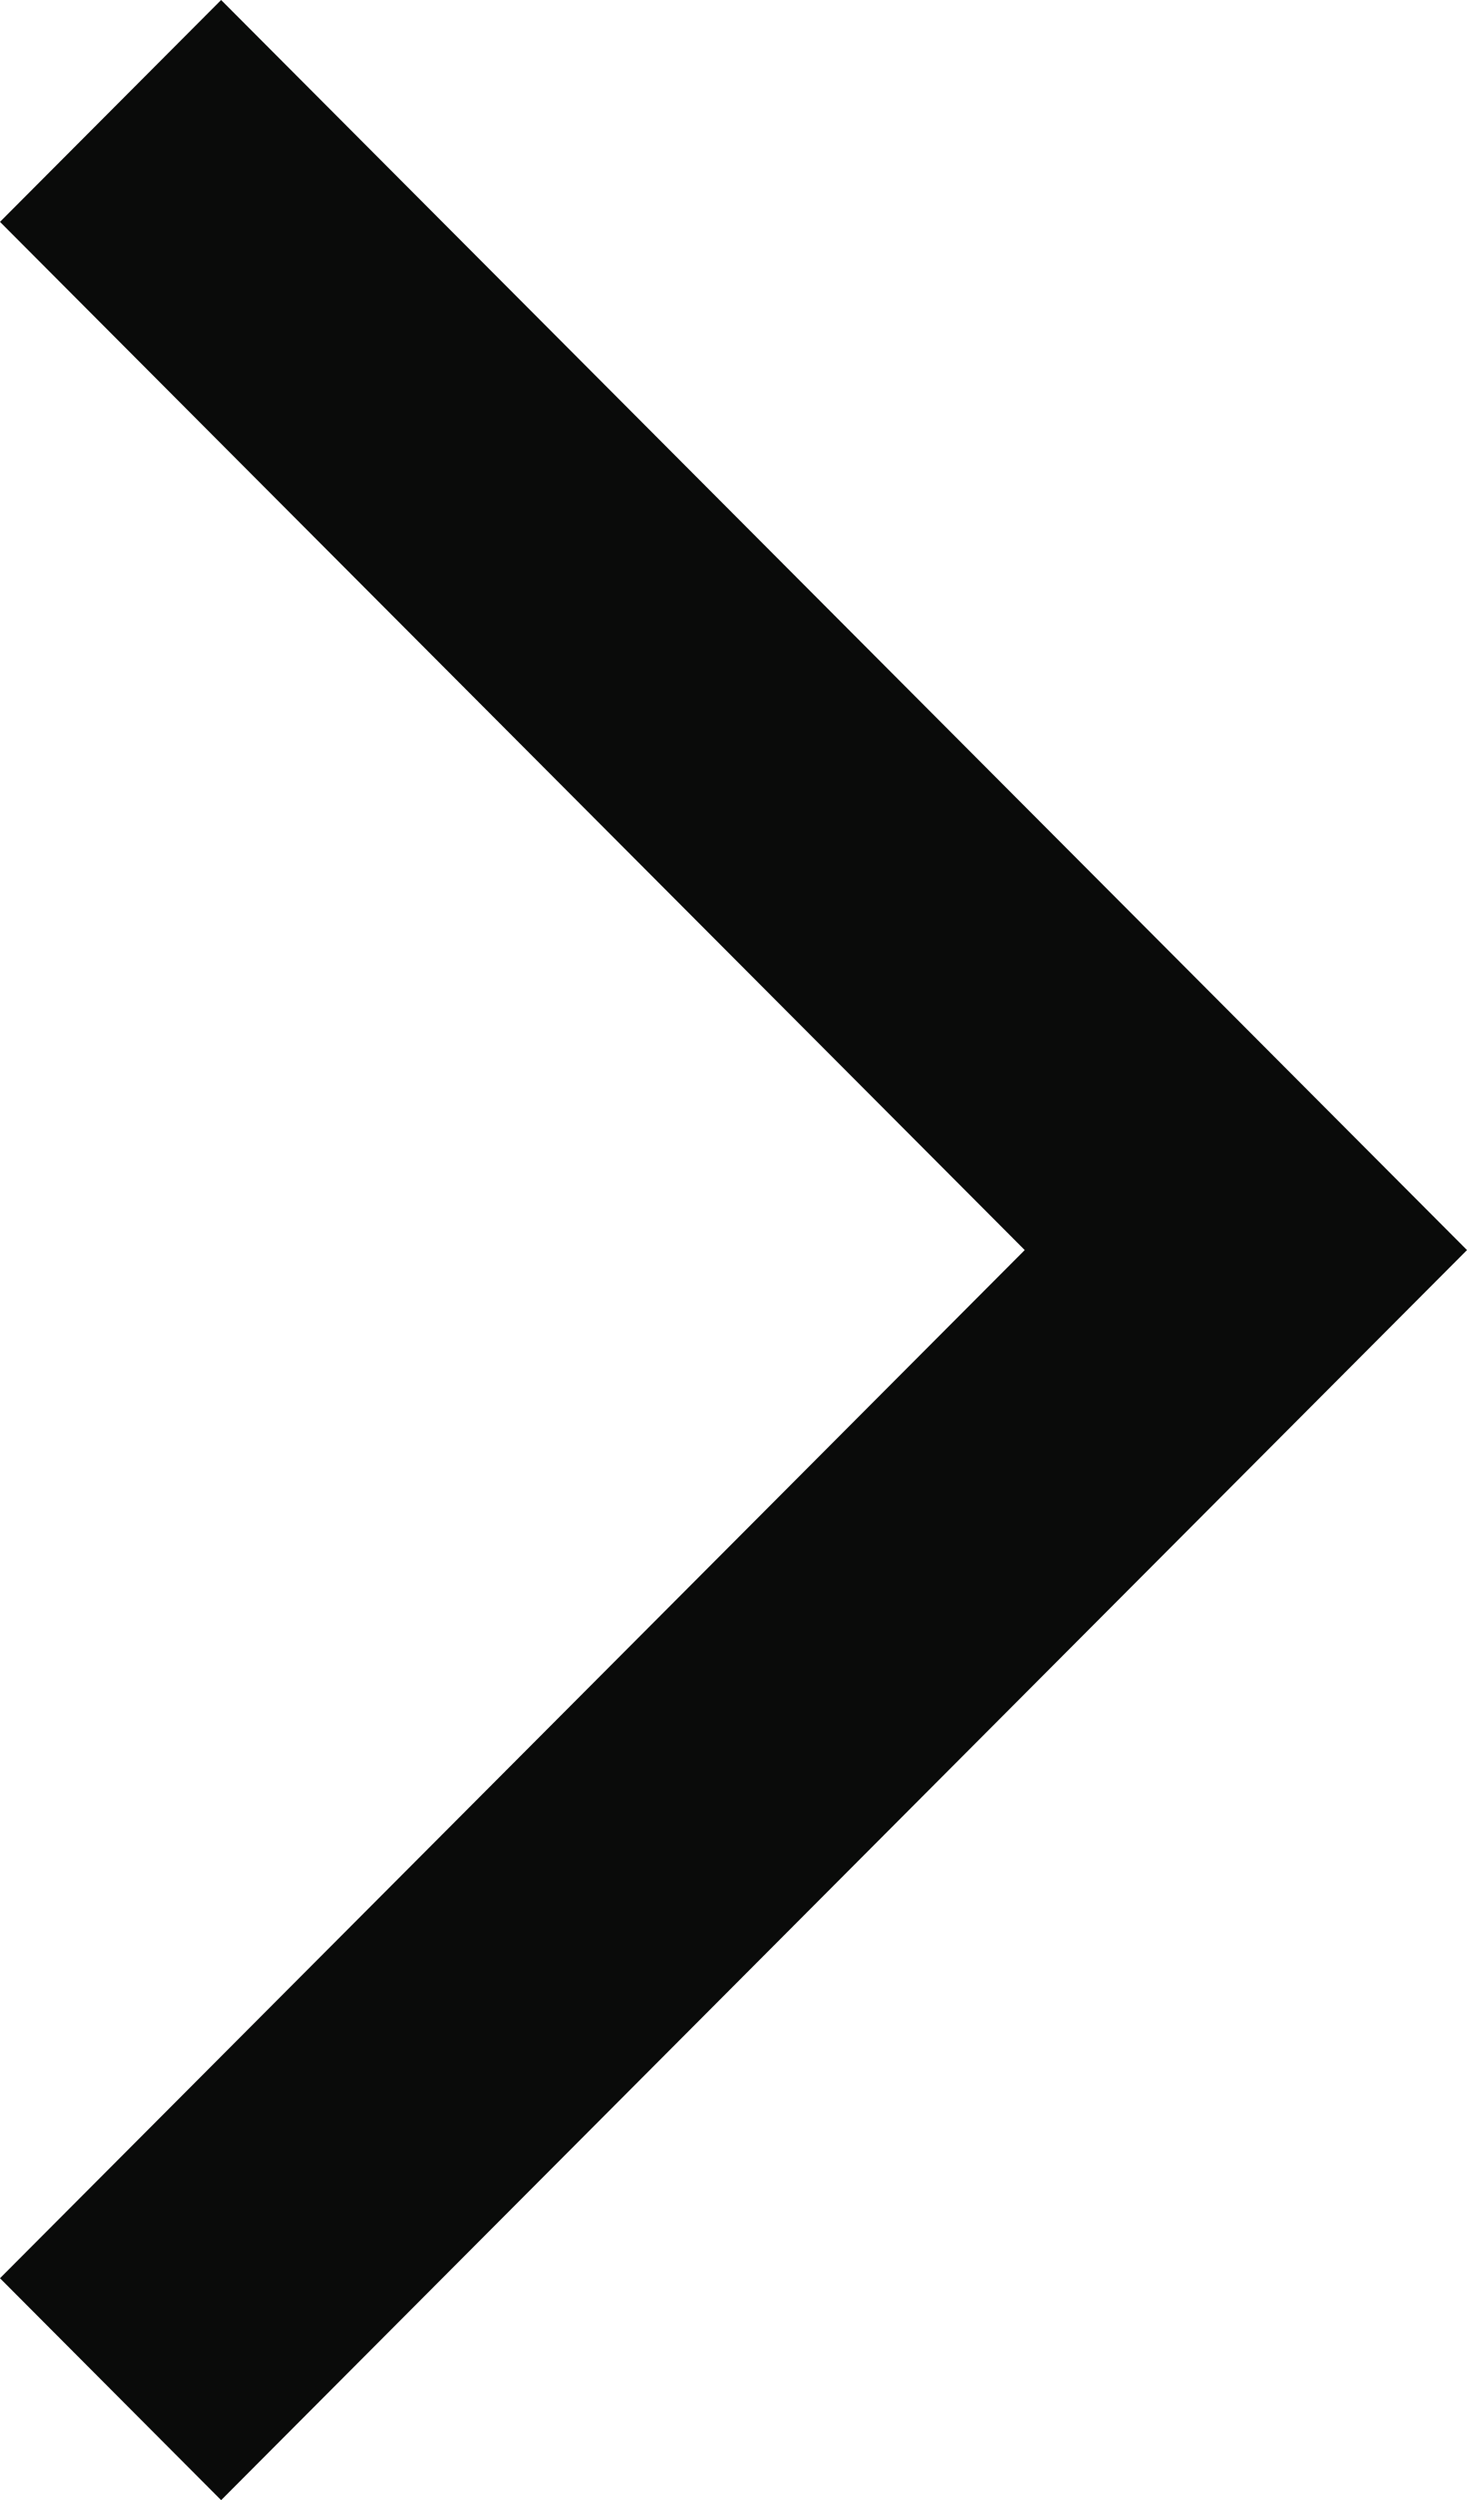
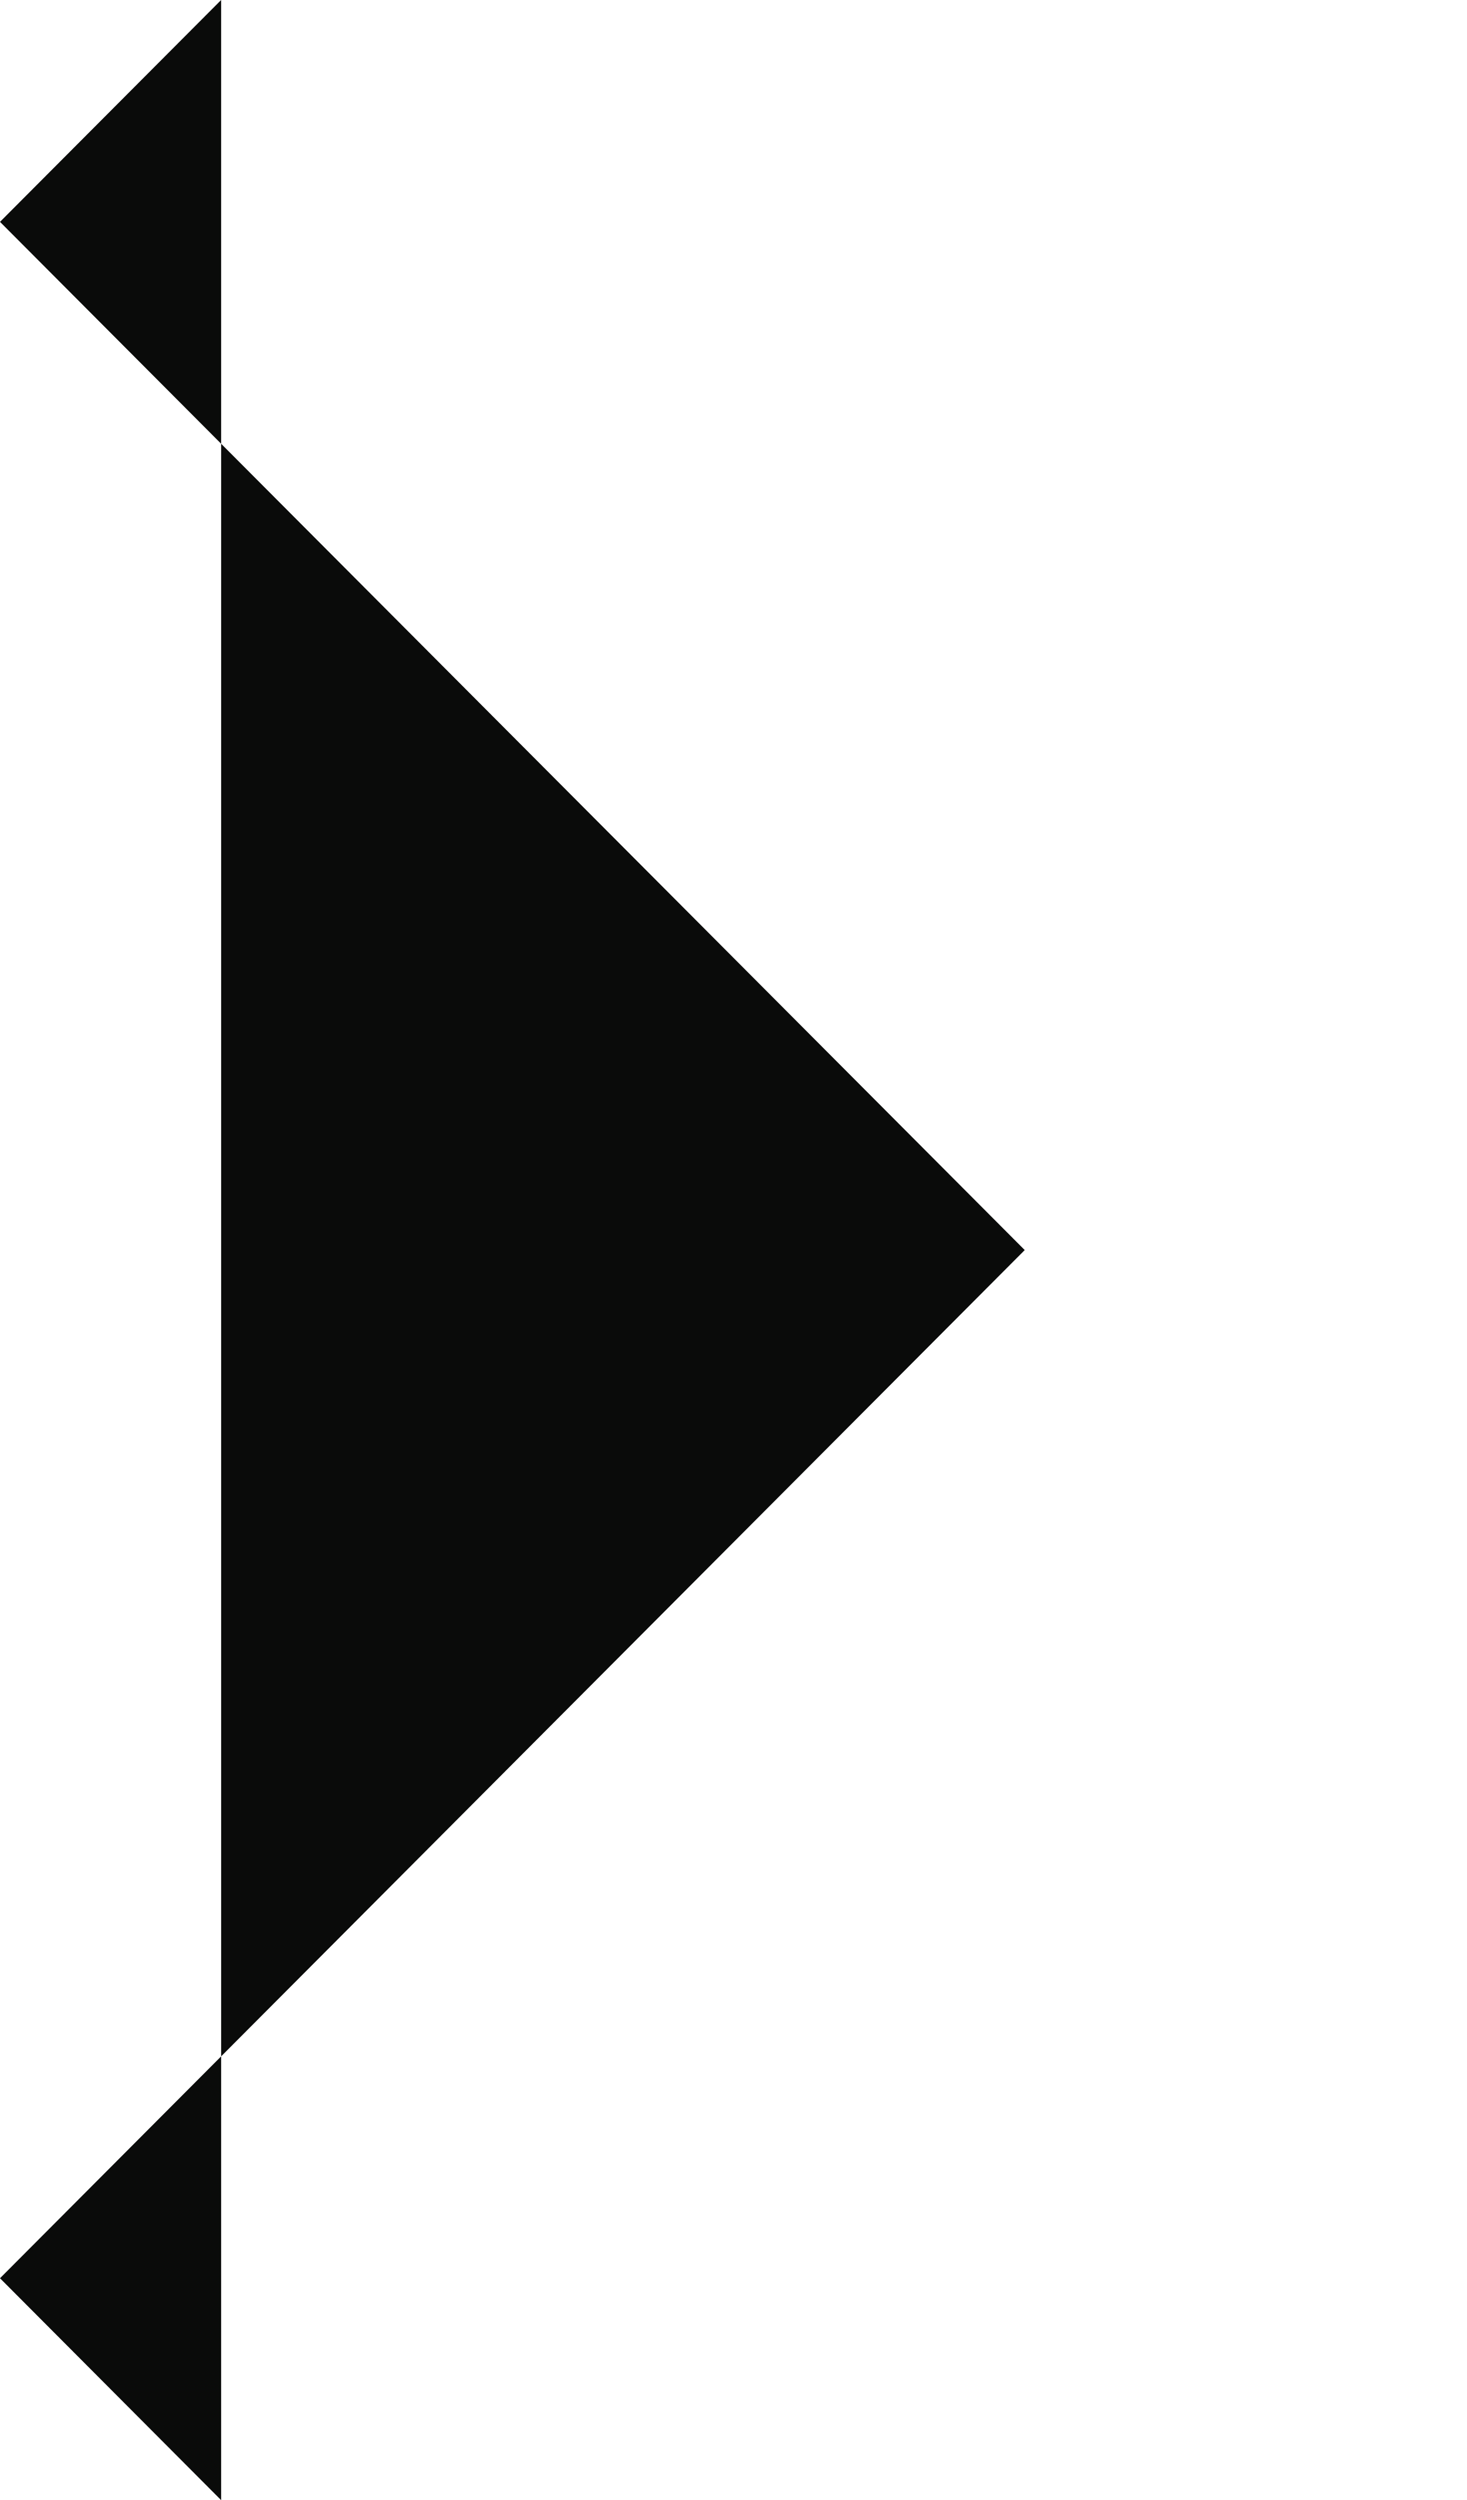
<svg xmlns="http://www.w3.org/2000/svg" width="27" height="46" viewBox="0 0 27 46" fill="none">
-   <path d="M4.07 -1.8101e-06L27 23L4.07 46L4.32654e-06 41.917L18.86 23L1.0189e-06 4.082L4.07 -1.8101e-06Z" fill="#0A0B0A" />
+   <path d="M4.07 -1.8101e-06L4.07 46L4.32654e-06 41.917L18.86 23L1.0189e-06 4.082L4.07 -1.8101e-06Z" fill="#0A0B0A" />
</svg>